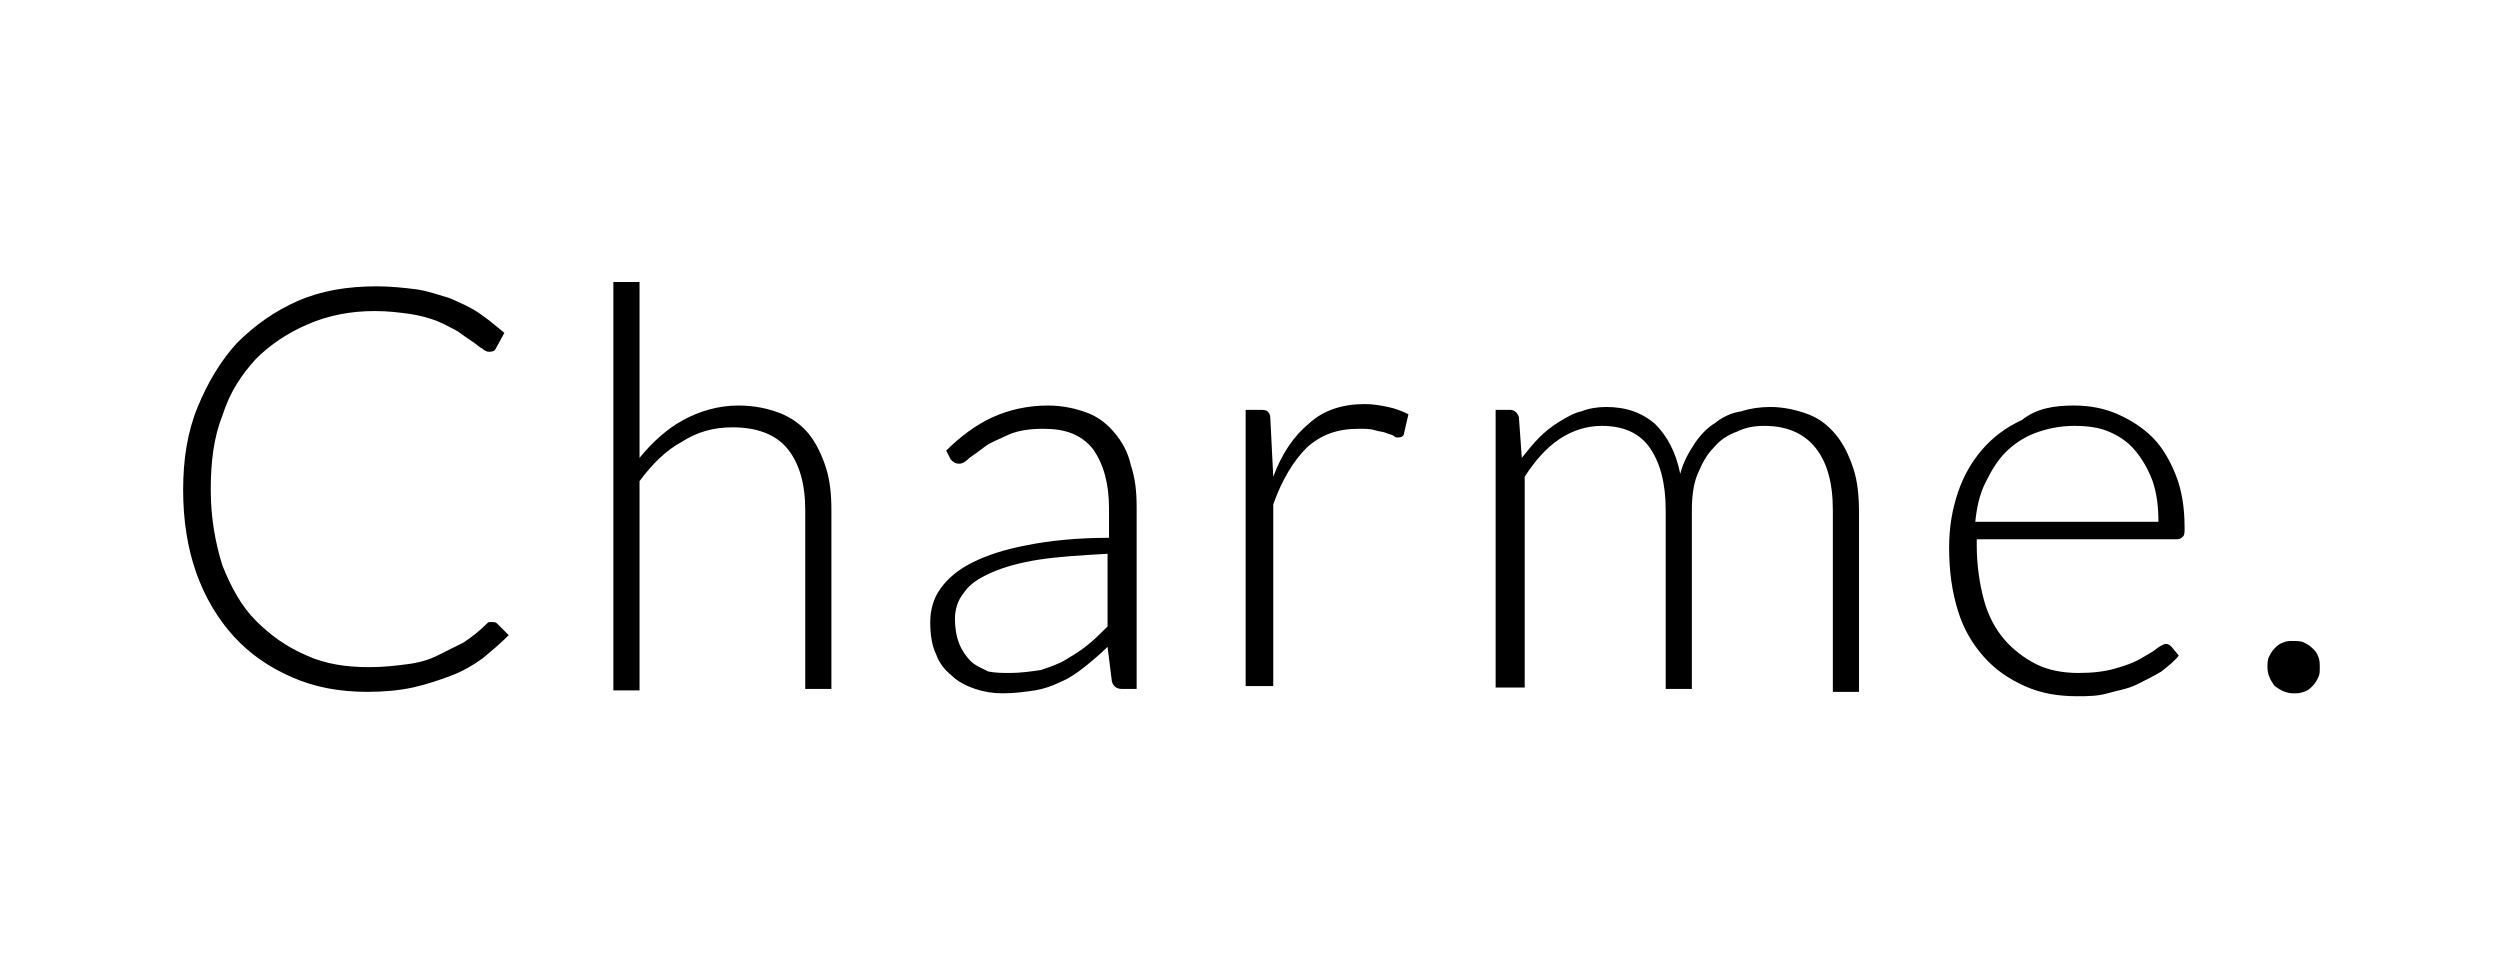
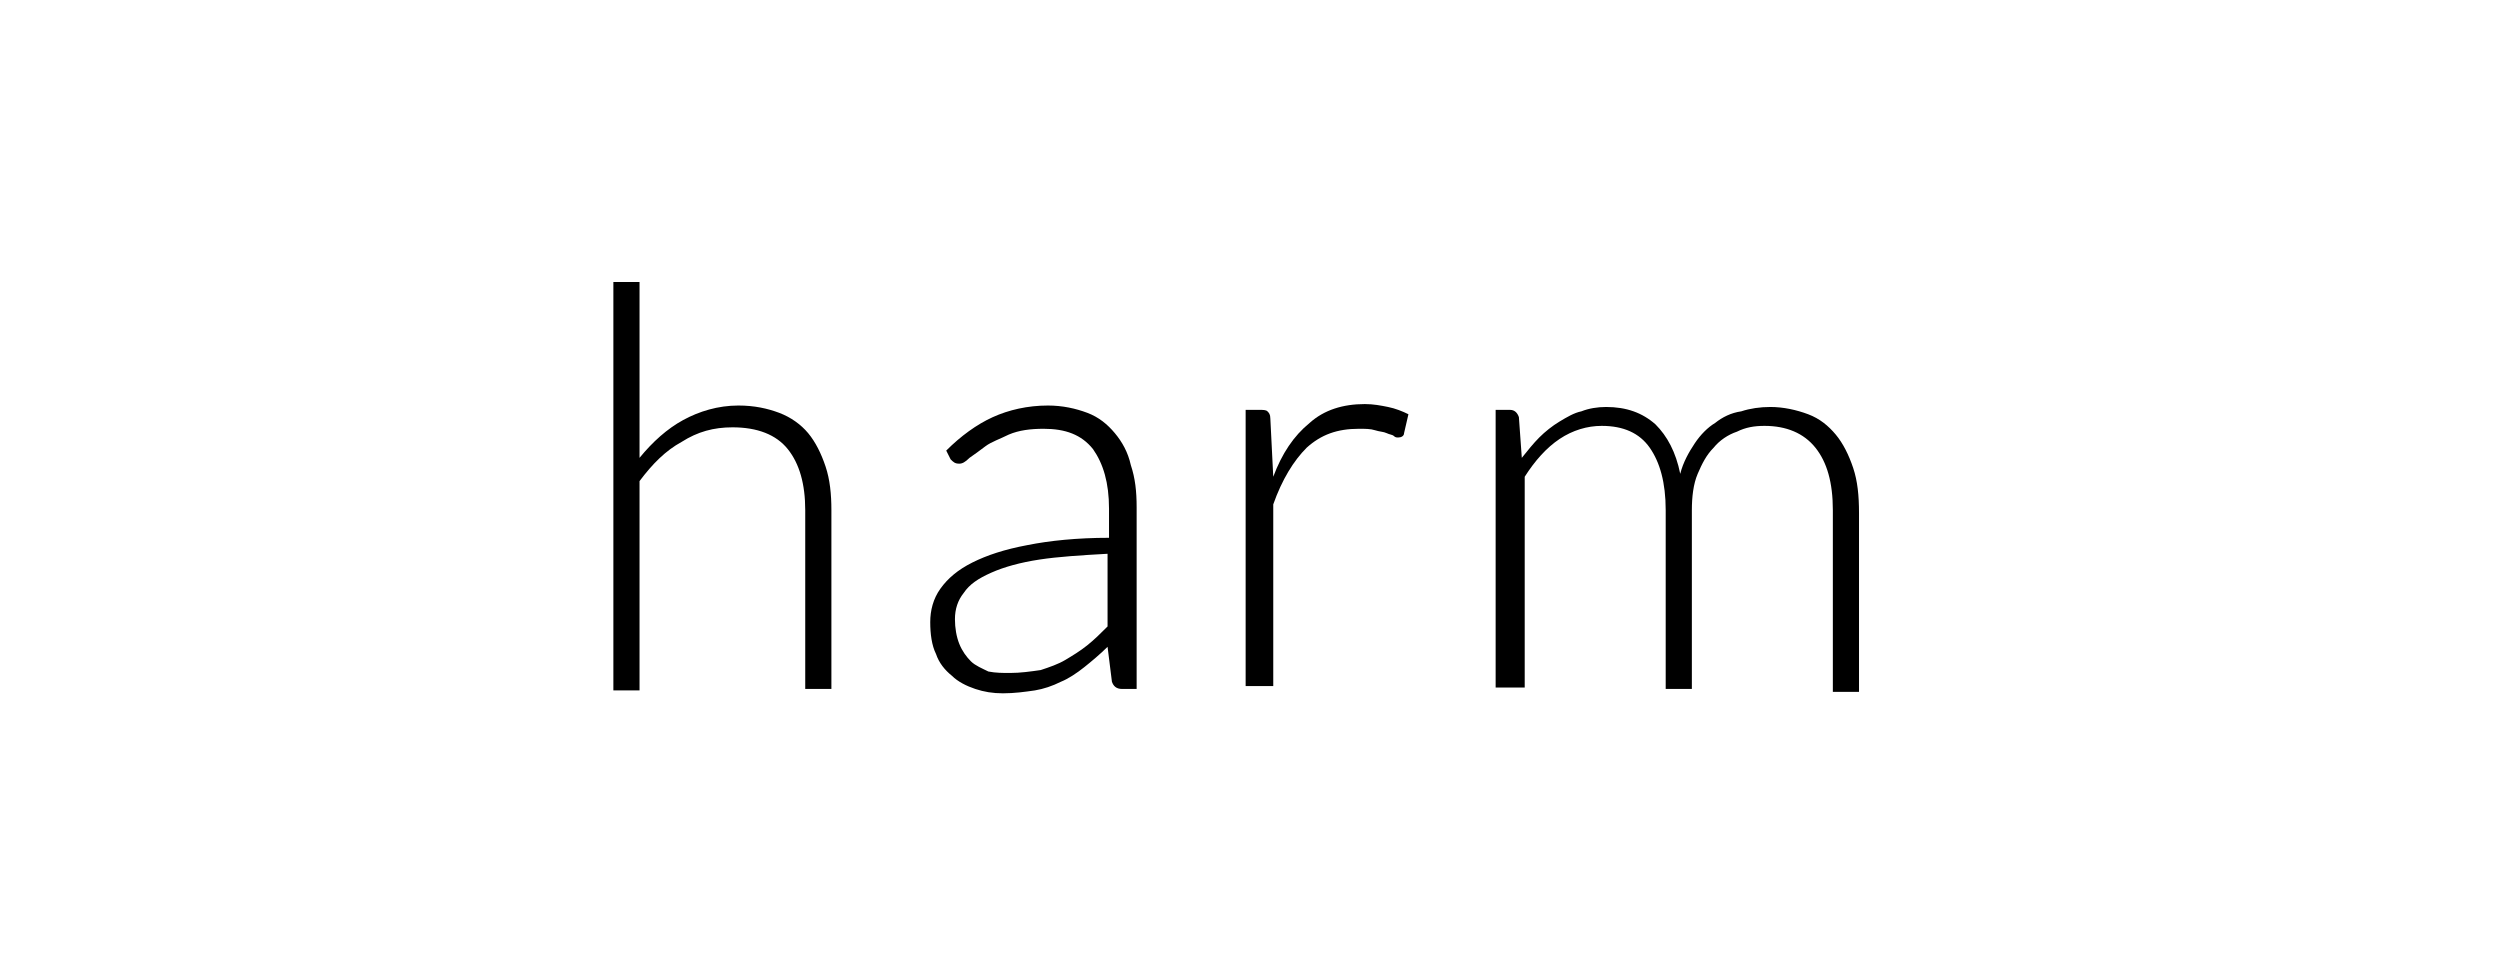
<svg xmlns="http://www.w3.org/2000/svg" version="1.1" id="Layer_1" x="0px" y="0px" viewBox="0 0 172 67" style="enable-background:new 0 0 172 67;" xml:space="preserve">
  <g>
-     <path d="M33.9,42.8c0.1,0,0.2,0,0.3,0.1l0.8,0.8c-0.6,0.6-1.2,1.1-1.8,1.6c-0.7,0.5-1.4,0.9-2.2,1.2c-0.8,0.3-1.7,0.6-2.6,0.8   c-0.9,0.2-2,0.3-3.1,0.3c-1.9,0-3.6-0.3-5.2-1c-1.6-0.7-2.9-1.6-4-2.8c-1.1-1.2-2-2.7-2.6-4.4c-0.6-1.7-0.9-3.6-0.9-5.7   c0-2.1,0.3-4,1-5.7s1.6-3.2,2.7-4.4c1.2-1.2,2.6-2.2,4.2-2.9c1.6-0.7,3.4-1,5.4-1c1,0,1.9,0.1,2.7,0.2c0.8,0.1,1.6,0.4,2.3,0.6   c0.7,0.3,1.4,0.6,2,1c0.6,0.4,1.2,0.9,1.8,1.4L34.1,24c-0.1,0.2-0.3,0.2-0.5,0.2c-0.1,0-0.3-0.1-0.4-0.2c-0.2-0.1-0.4-0.3-0.7-0.5   c-0.3-0.2-0.6-0.4-1-0.7c-0.4-0.2-0.9-0.5-1.4-0.7c-0.5-0.2-1.2-0.4-1.9-0.5c-0.7-0.1-1.5-0.2-2.4-0.2c-1.7,0-3.2,0.3-4.6,0.9   c-1.4,0.6-2.6,1.4-3.6,2.4c-1,1.1-1.8,2.3-2.3,3.9c-0.6,1.5-0.8,3.2-0.8,5.1c0,1.9,0.3,3.6,0.8,5.2c0.6,1.5,1.3,2.8,2.3,3.8   c1,1,2.1,1.8,3.5,2.4c1.3,0.6,2.8,0.8,4.3,0.8c1,0,1.8-0.1,2.6-0.2c0.8-0.1,1.5-0.3,2.1-0.6c0.6-0.3,1.2-0.6,1.8-0.9   c0.6-0.4,1.1-0.8,1.6-1.3c0.1-0.1,0.1-0.1,0.2-0.1C33.8,42.8,33.8,42.8,33.9,42.8z" />
    <path d="M42.2,47.4v-28H44v12.1c0.9-1.1,1.9-2,3-2.6c1.1-0.6,2.4-1,3.8-1c1.1,0,2,0.2,2.8,0.5c0.8,0.3,1.5,0.8,2,1.4   c0.5,0.6,0.9,1.4,1.2,2.3c0.3,0.9,0.4,1.9,0.4,3v12.3h-1.8V35.1c0-1.8-0.4-3.2-1.2-4.2c-0.8-1-2.1-1.5-3.8-1.5   c-1.3,0-2.4,0.3-3.5,1c-1.1,0.6-2,1.5-2.9,2.7v14.4H42.2z" />
    <path d="M77.2,47.4c-0.4,0-0.6-0.2-0.7-0.5l-0.3-2.4c-0.5,0.5-1.1,1-1.6,1.4c-0.5,0.4-1.1,0.8-1.6,1c-0.6,0.3-1.2,0.5-1.8,0.6   c-0.7,0.1-1.4,0.2-2.2,0.2c-0.7,0-1.3-0.1-1.9-0.3c-0.6-0.2-1.2-0.5-1.6-0.9c-0.5-0.4-0.9-0.9-1.1-1.5c-0.3-0.6-0.4-1.4-0.4-2.2   c0-0.8,0.2-1.6,0.7-2.3c0.5-0.7,1.2-1.3,2.2-1.8s2.2-0.9,3.8-1.2c1.5-0.3,3.4-0.5,5.6-0.5v-2c0-1.8-0.4-3.1-1.1-4.1   c-0.8-1-1.9-1.4-3.4-1.4c-0.9,0-1.7,0.1-2.4,0.4c-0.6,0.3-1.2,0.5-1.6,0.8s-0.8,0.6-1.1,0.8c-0.3,0.3-0.5,0.4-0.7,0.4   c-0.3,0-0.4-0.1-0.6-0.3l-0.3-0.6c1-1,2.1-1.8,3.2-2.3c1.1-0.5,2.4-0.8,3.8-0.8c1,0,1.9,0.2,2.7,0.5c0.8,0.3,1.4,0.8,1.9,1.4   c0.5,0.6,0.9,1.3,1.1,2.2c0.3,0.9,0.4,1.8,0.4,2.9v12.5H77.2z M69.5,46.3c0.7,0,1.4-0.1,2.1-0.2c0.6-0.2,1.2-0.4,1.7-0.7   c0.5-0.3,1-0.6,1.5-1c0.5-0.4,0.9-0.8,1.4-1.3v-5c-1.8,0.1-3.4,0.2-4.7,0.4c-1.3,0.2-2.4,0.5-3.3,0.9c-0.9,0.4-1.5,0.8-1.9,1.4   c-0.4,0.5-0.6,1.1-0.6,1.8c0,0.6,0.1,1.2,0.3,1.7c0.2,0.5,0.5,0.9,0.8,1.2c0.3,0.3,0.8,0.5,1.2,0.7C68.5,46.3,69,46.3,69.5,46.3z" />
-     <path d="M85.7,47.4V28.2h1c0.2,0,0.4,0,0.5,0.1s0.2,0.2,0.2,0.5l0.2,4c0.6-1.6,1.4-2.8,2.5-3.7c1-0.9,2.3-1.3,3.8-1.3   c0.6,0,1.1,0.1,1.6,0.2c0.5,0.1,1,0.3,1.4,0.5l-0.3,1.3c0,0.2-0.2,0.3-0.4,0.3c-0.1,0-0.2,0-0.3-0.1c-0.1-0.1-0.3-0.1-0.5-0.2   c-0.2-0.1-0.5-0.1-0.8-0.2c-0.3-0.1-0.7-0.1-1.1-0.1c-1.5,0-2.6,0.4-3.6,1.3c-0.9,0.9-1.7,2.2-2.3,3.9v12.5H85.7z" />
+     <path d="M85.7,47.4V28.2h1c0.2,0,0.4,0,0.5,0.1s0.2,0.2,0.2,0.5l0.2,4c0.6-1.6,1.4-2.8,2.5-3.7c1-0.9,2.3-1.3,3.8-1.3   c0.6,0,1.1,0.1,1.6,0.2c0.5,0.1,1,0.3,1.4,0.5l-0.3,1.3c0,0.2-0.2,0.3-0.4,0.3c-0.1,0-0.2,0-0.3-0.1c-0.1-0.1-0.3-0.1-0.5-0.2   c-0.2-0.1-0.5-0.1-0.8-0.2c-0.3-0.1-0.7-0.1-1.1-0.1c-1.5,0-2.6,0.4-3.6,1.3c-0.9,0.9-1.7,2.2-2.3,3.9v12.5H85.7" />
    <path d="M102.9,47.4V28.2h1c0.3,0,0.5,0.2,0.6,0.5l0.2,2.8c0.4-0.5,0.8-1,1.2-1.4c0.4-0.4,0.9-0.8,1.4-1.1c0.5-0.3,1-0.6,1.5-0.7   c0.5-0.2,1.1-0.3,1.7-0.3c1.4,0,2.5,0.4,3.4,1.2c0.8,0.8,1.4,1.9,1.7,3.4c0.2-0.8,0.6-1.5,1-2.1s0.9-1.1,1.4-1.4   c0.5-0.4,1.1-0.7,1.8-0.8c0.6-0.2,1.3-0.3,2-0.3c0.9,0,1.8,0.2,2.6,0.5c0.8,0.3,1.4,0.8,1.9,1.4c0.5,0.6,0.9,1.4,1.2,2.3   c0.3,0.9,0.4,1.9,0.4,3.1v12.3h-1.8V35.1c0-1.9-0.4-3.3-1.2-4.3c-0.8-1-2-1.5-3.5-1.5c-0.7,0-1.3,0.1-1.9,0.4   c-0.6,0.2-1.2,0.6-1.6,1.1c-0.5,0.5-0.8,1.1-1.1,1.8c-0.3,0.7-0.4,1.6-0.4,2.5v12.3h-1.8V35.1c0-1.9-0.4-3.3-1.1-4.3   c-0.7-1-1.8-1.5-3.3-1.5c-1,0-2,0.3-2.9,0.9c-0.9,0.6-1.7,1.5-2.4,2.6v14.5H102.9z" />
-     <path d="M142.7,27.9c1.1,0,2.1,0.2,3,0.6c0.9,0.4,1.7,0.9,2.4,1.6s1.2,1.6,1.6,2.6c0.4,1,0.6,2.2,0.6,3.6c0,0.3,0,0.5-0.1,0.6   c-0.1,0.1-0.2,0.2-0.4,0.2h-13.8v0.4c0,1.4,0.2,2.7,0.5,3.8s0.8,2,1.4,2.7c0.6,0.7,1.4,1.3,2.2,1.7s1.8,0.6,2.9,0.6   c1,0,1.8-0.1,2.5-0.3c0.7-0.2,1.3-0.4,1.8-0.7c0.5-0.3,0.9-0.5,1.1-0.7c0.3-0.2,0.5-0.3,0.6-0.3c0.2,0,0.3,0.1,0.4,0.2l0.5,0.6   c-0.3,0.4-0.7,0.7-1.2,1.1c-0.5,0.3-1.1,0.6-1.7,0.9s-1.3,0.4-2,0.6s-1.4,0.2-2.1,0.2c-1.3,0-2.5-0.2-3.6-0.7c-1.1-0.5-2-1.1-2.8-2   c-0.8-0.9-1.4-1.9-1.8-3.2c-0.4-1.3-0.6-2.7-0.6-4.3c0-1.4,0.2-2.6,0.6-3.8c0.4-1.2,1-2.2,1.7-3c0.7-0.8,1.6-1.5,2.7-2   C140.1,28.1,141.3,27.9,142.7,27.9z M142.7,29.3c-1,0-1.9,0.2-2.7,0.5c-0.8,0.3-1.5,0.8-2,1.3c-0.6,0.6-1,1.3-1.4,2.1   c-0.4,0.8-0.6,1.7-0.7,2.7h12.6c0-1-0.1-1.9-0.4-2.8c-0.3-0.8-0.7-1.5-1.2-2.1c-0.5-0.6-1.1-1-1.8-1.3   C144.4,29.4,143.6,29.3,142.7,29.3z" />
-     <path d="M156,45.9c0-0.2,0-0.5,0.1-0.7c0.1-0.2,0.2-0.4,0.4-0.6c0.2-0.2,0.3-0.3,0.6-0.4c0.2-0.1,0.4-0.1,0.7-0.1   c0.2,0,0.5,0,0.7,0.1c0.2,0.1,0.4,0.2,0.6,0.4c0.2,0.2,0.3,0.3,0.4,0.6c0.1,0.2,0.1,0.5,0.1,0.7c0,0.3,0,0.5-0.1,0.7   c-0.1,0.2-0.2,0.4-0.4,0.6c-0.2,0.2-0.3,0.3-0.6,0.4s-0.4,0.1-0.7,0.1c-0.5,0-0.9-0.2-1.3-0.5C156.2,46.8,156,46.4,156,45.9z" />
  </g>
</svg>